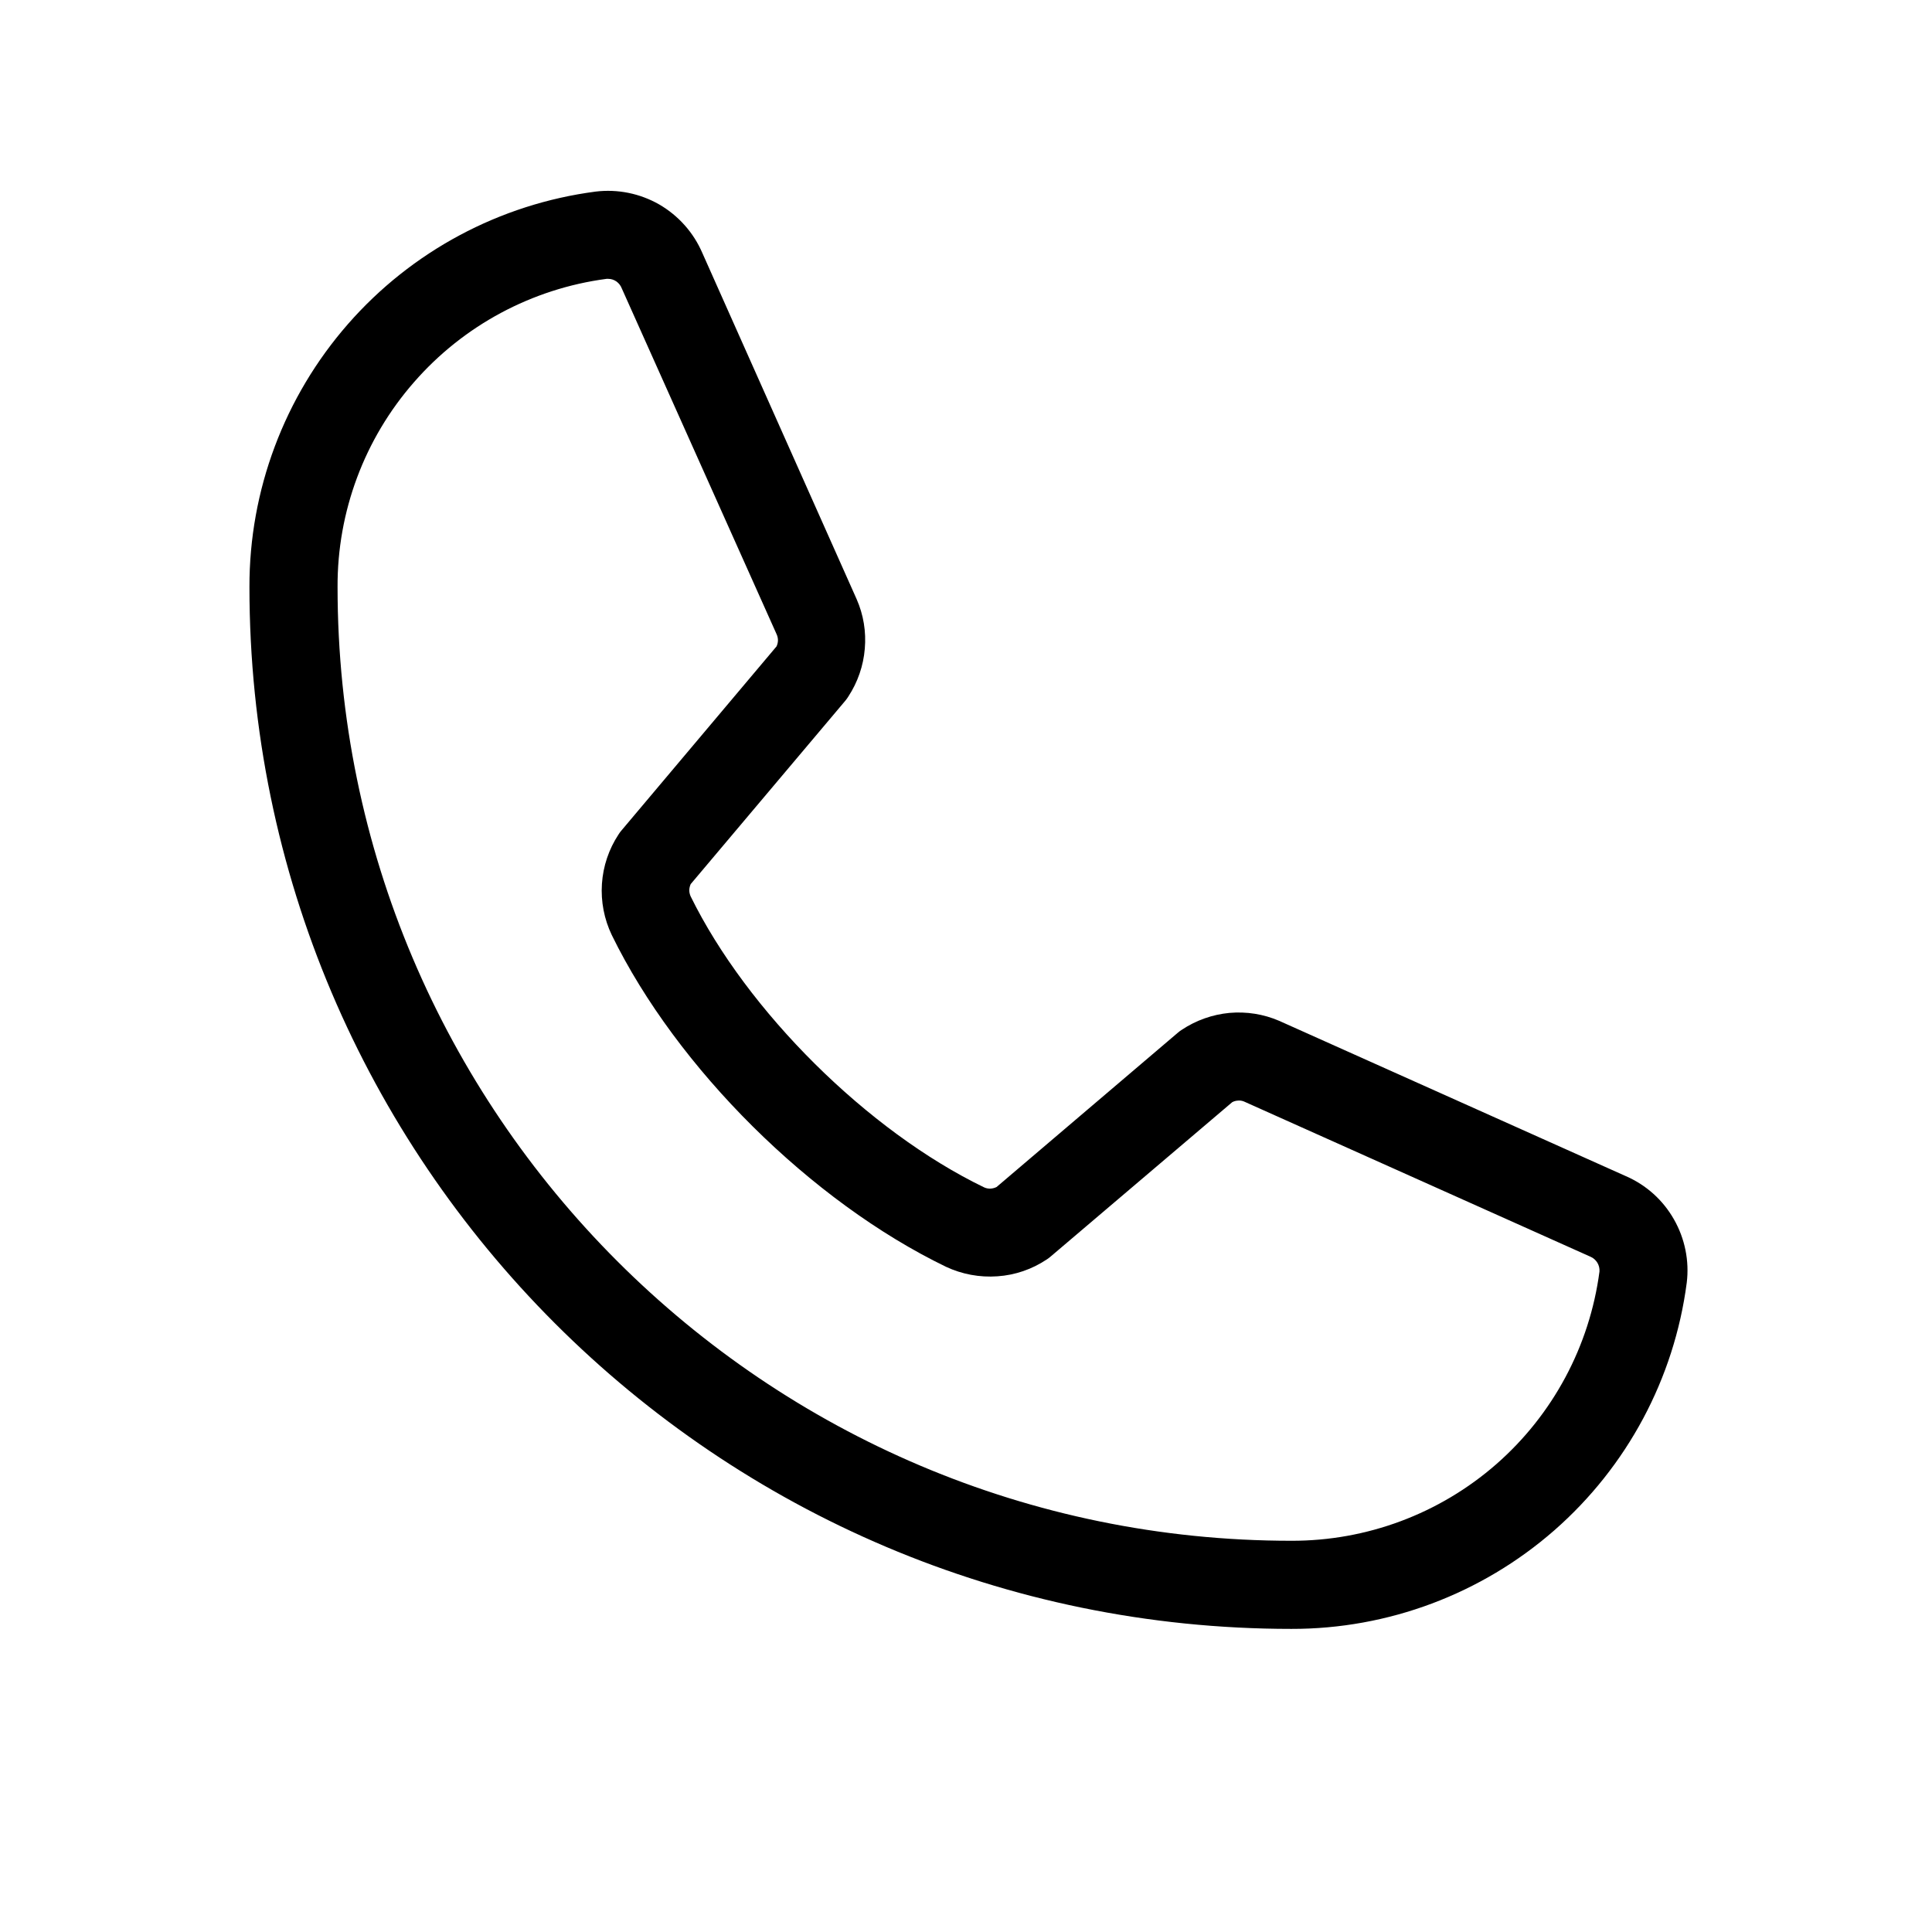
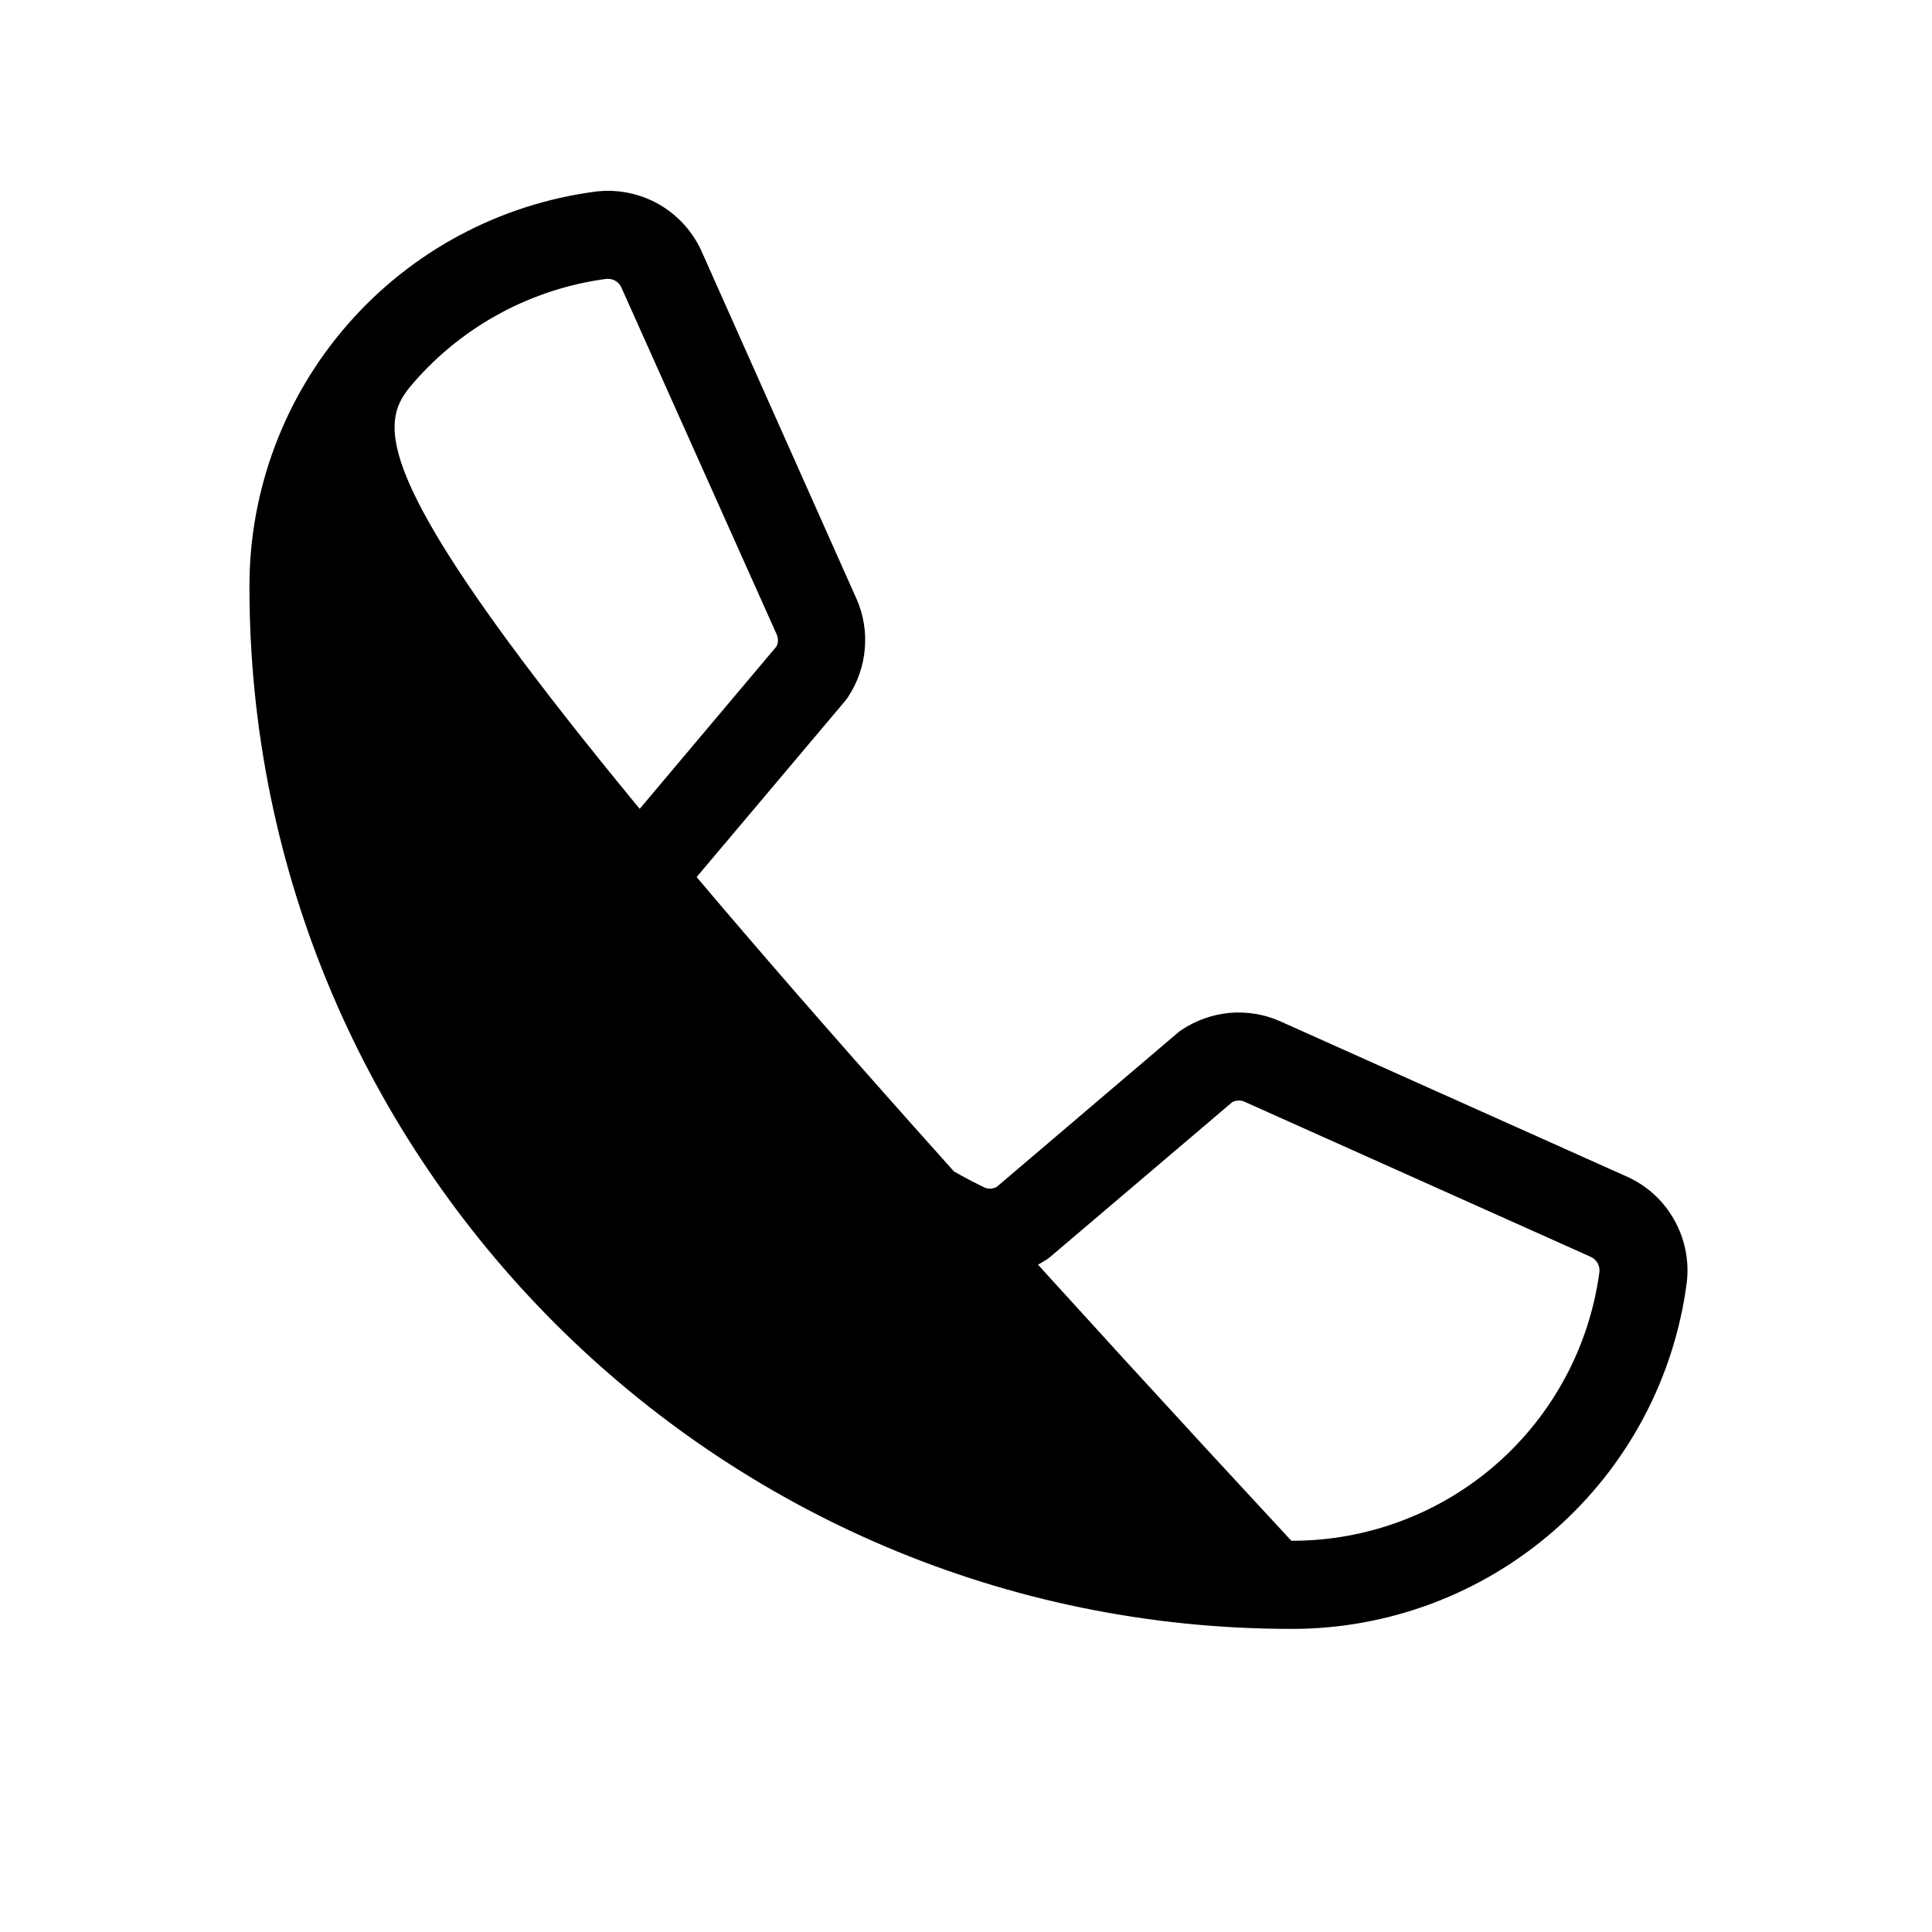
<svg xmlns="http://www.w3.org/2000/svg" width="18" height="18" viewBox="0 0 18 18" fill="none">
-   <path d="M15.148 10.958L11.918 9.511C11.772 9.448 11.613 9.423 11.454 9.437C11.296 9.452 11.143 9.506 11.011 9.594C10.997 9.603 10.984 9.612 10.972 9.623L9.285 11.059C9.267 11.068 9.248 11.073 9.228 11.074C9.208 11.075 9.188 11.071 9.17 11.063C8.085 10.539 6.961 9.422 6.435 8.352C6.427 8.334 6.422 8.315 6.422 8.295C6.422 8.275 6.427 8.255 6.435 8.237L7.876 6.528C7.886 6.516 7.896 6.502 7.904 6.489C7.991 6.356 8.044 6.203 8.057 6.045C8.071 5.886 8.045 5.727 7.981 5.582L6.544 2.358C6.462 2.167 6.321 2.009 6.142 1.905C5.962 1.802 5.754 1.76 5.549 1.785C4.655 1.902 3.835 2.341 3.242 3.019C2.649 3.697 2.322 4.568 2.324 5.469C2.324 10.821 6.679 15.176 12.031 15.176C12.932 15.178 13.803 14.851 14.481 14.258C15.159 13.664 15.598 12.845 15.715 11.951C15.74 11.747 15.698 11.54 15.596 11.361C15.494 11.181 15.337 11.04 15.148 10.958ZM12.031 14.355C7.131 14.355 3.145 10.369 3.145 5.469C3.142 4.767 3.395 4.089 3.857 3.561C4.318 3.032 4.956 2.69 5.651 2.598H5.667C5.695 2.598 5.721 2.607 5.744 2.623C5.766 2.639 5.783 2.661 5.793 2.687L7.235 5.908C7.243 5.925 7.248 5.945 7.248 5.965C7.248 5.984 7.243 6.004 7.235 6.022L5.792 7.735C5.781 7.747 5.772 7.76 5.763 7.774C5.672 7.912 5.619 8.07 5.608 8.235C5.597 8.399 5.629 8.564 5.7 8.712C6.307 9.954 7.558 11.195 8.813 11.802C8.962 11.872 9.128 11.903 9.293 11.891C9.458 11.88 9.617 11.825 9.754 11.733C9.767 11.724 9.78 11.715 9.792 11.704L11.48 10.269C11.496 10.26 11.515 10.255 11.534 10.254C11.552 10.252 11.571 10.255 11.589 10.262L14.819 11.709C14.845 11.72 14.867 11.74 14.882 11.764C14.897 11.789 14.904 11.817 14.902 11.846C14.81 12.542 14.468 13.18 13.94 13.642C13.411 14.104 12.733 14.357 12.031 14.355Z" fill="black" />
+   <path d="M15.148 10.958L11.918 9.511C11.772 9.448 11.613 9.423 11.454 9.437C11.296 9.452 11.143 9.506 11.011 9.594C10.997 9.603 10.984 9.612 10.972 9.623L9.285 11.059C9.267 11.068 9.248 11.073 9.228 11.074C9.208 11.075 9.188 11.071 9.17 11.063C8.085 10.539 6.961 9.422 6.435 8.352C6.427 8.334 6.422 8.315 6.422 8.295C6.422 8.275 6.427 8.255 6.435 8.237L7.876 6.528C7.886 6.516 7.896 6.502 7.904 6.489C7.991 6.356 8.044 6.203 8.057 6.045C8.071 5.886 8.045 5.727 7.981 5.582L6.544 2.358C6.462 2.167 6.321 2.009 6.142 1.905C5.962 1.802 5.754 1.76 5.549 1.785C4.655 1.902 3.835 2.341 3.242 3.019C2.649 3.697 2.322 4.568 2.324 5.469C2.324 10.821 6.679 15.176 12.031 15.176C12.932 15.178 13.803 14.851 14.481 14.258C15.159 13.664 15.598 12.845 15.715 11.951C15.74 11.747 15.698 11.54 15.596 11.361C15.494 11.181 15.337 11.04 15.148 10.958ZM12.031 14.355C3.142 4.767 3.395 4.089 3.857 3.561C4.318 3.032 4.956 2.69 5.651 2.598H5.667C5.695 2.598 5.721 2.607 5.744 2.623C5.766 2.639 5.783 2.661 5.793 2.687L7.235 5.908C7.243 5.925 7.248 5.945 7.248 5.965C7.248 5.984 7.243 6.004 7.235 6.022L5.792 7.735C5.781 7.747 5.772 7.76 5.763 7.774C5.672 7.912 5.619 8.07 5.608 8.235C5.597 8.399 5.629 8.564 5.7 8.712C6.307 9.954 7.558 11.195 8.813 11.802C8.962 11.872 9.128 11.903 9.293 11.891C9.458 11.88 9.617 11.825 9.754 11.733C9.767 11.724 9.78 11.715 9.792 11.704L11.48 10.269C11.496 10.26 11.515 10.255 11.534 10.254C11.552 10.252 11.571 10.255 11.589 10.262L14.819 11.709C14.845 11.72 14.867 11.74 14.882 11.764C14.897 11.789 14.904 11.817 14.902 11.846C14.81 12.542 14.468 13.18 13.94 13.642C13.411 14.104 12.733 14.357 12.031 14.355Z" fill="black" />
</svg>